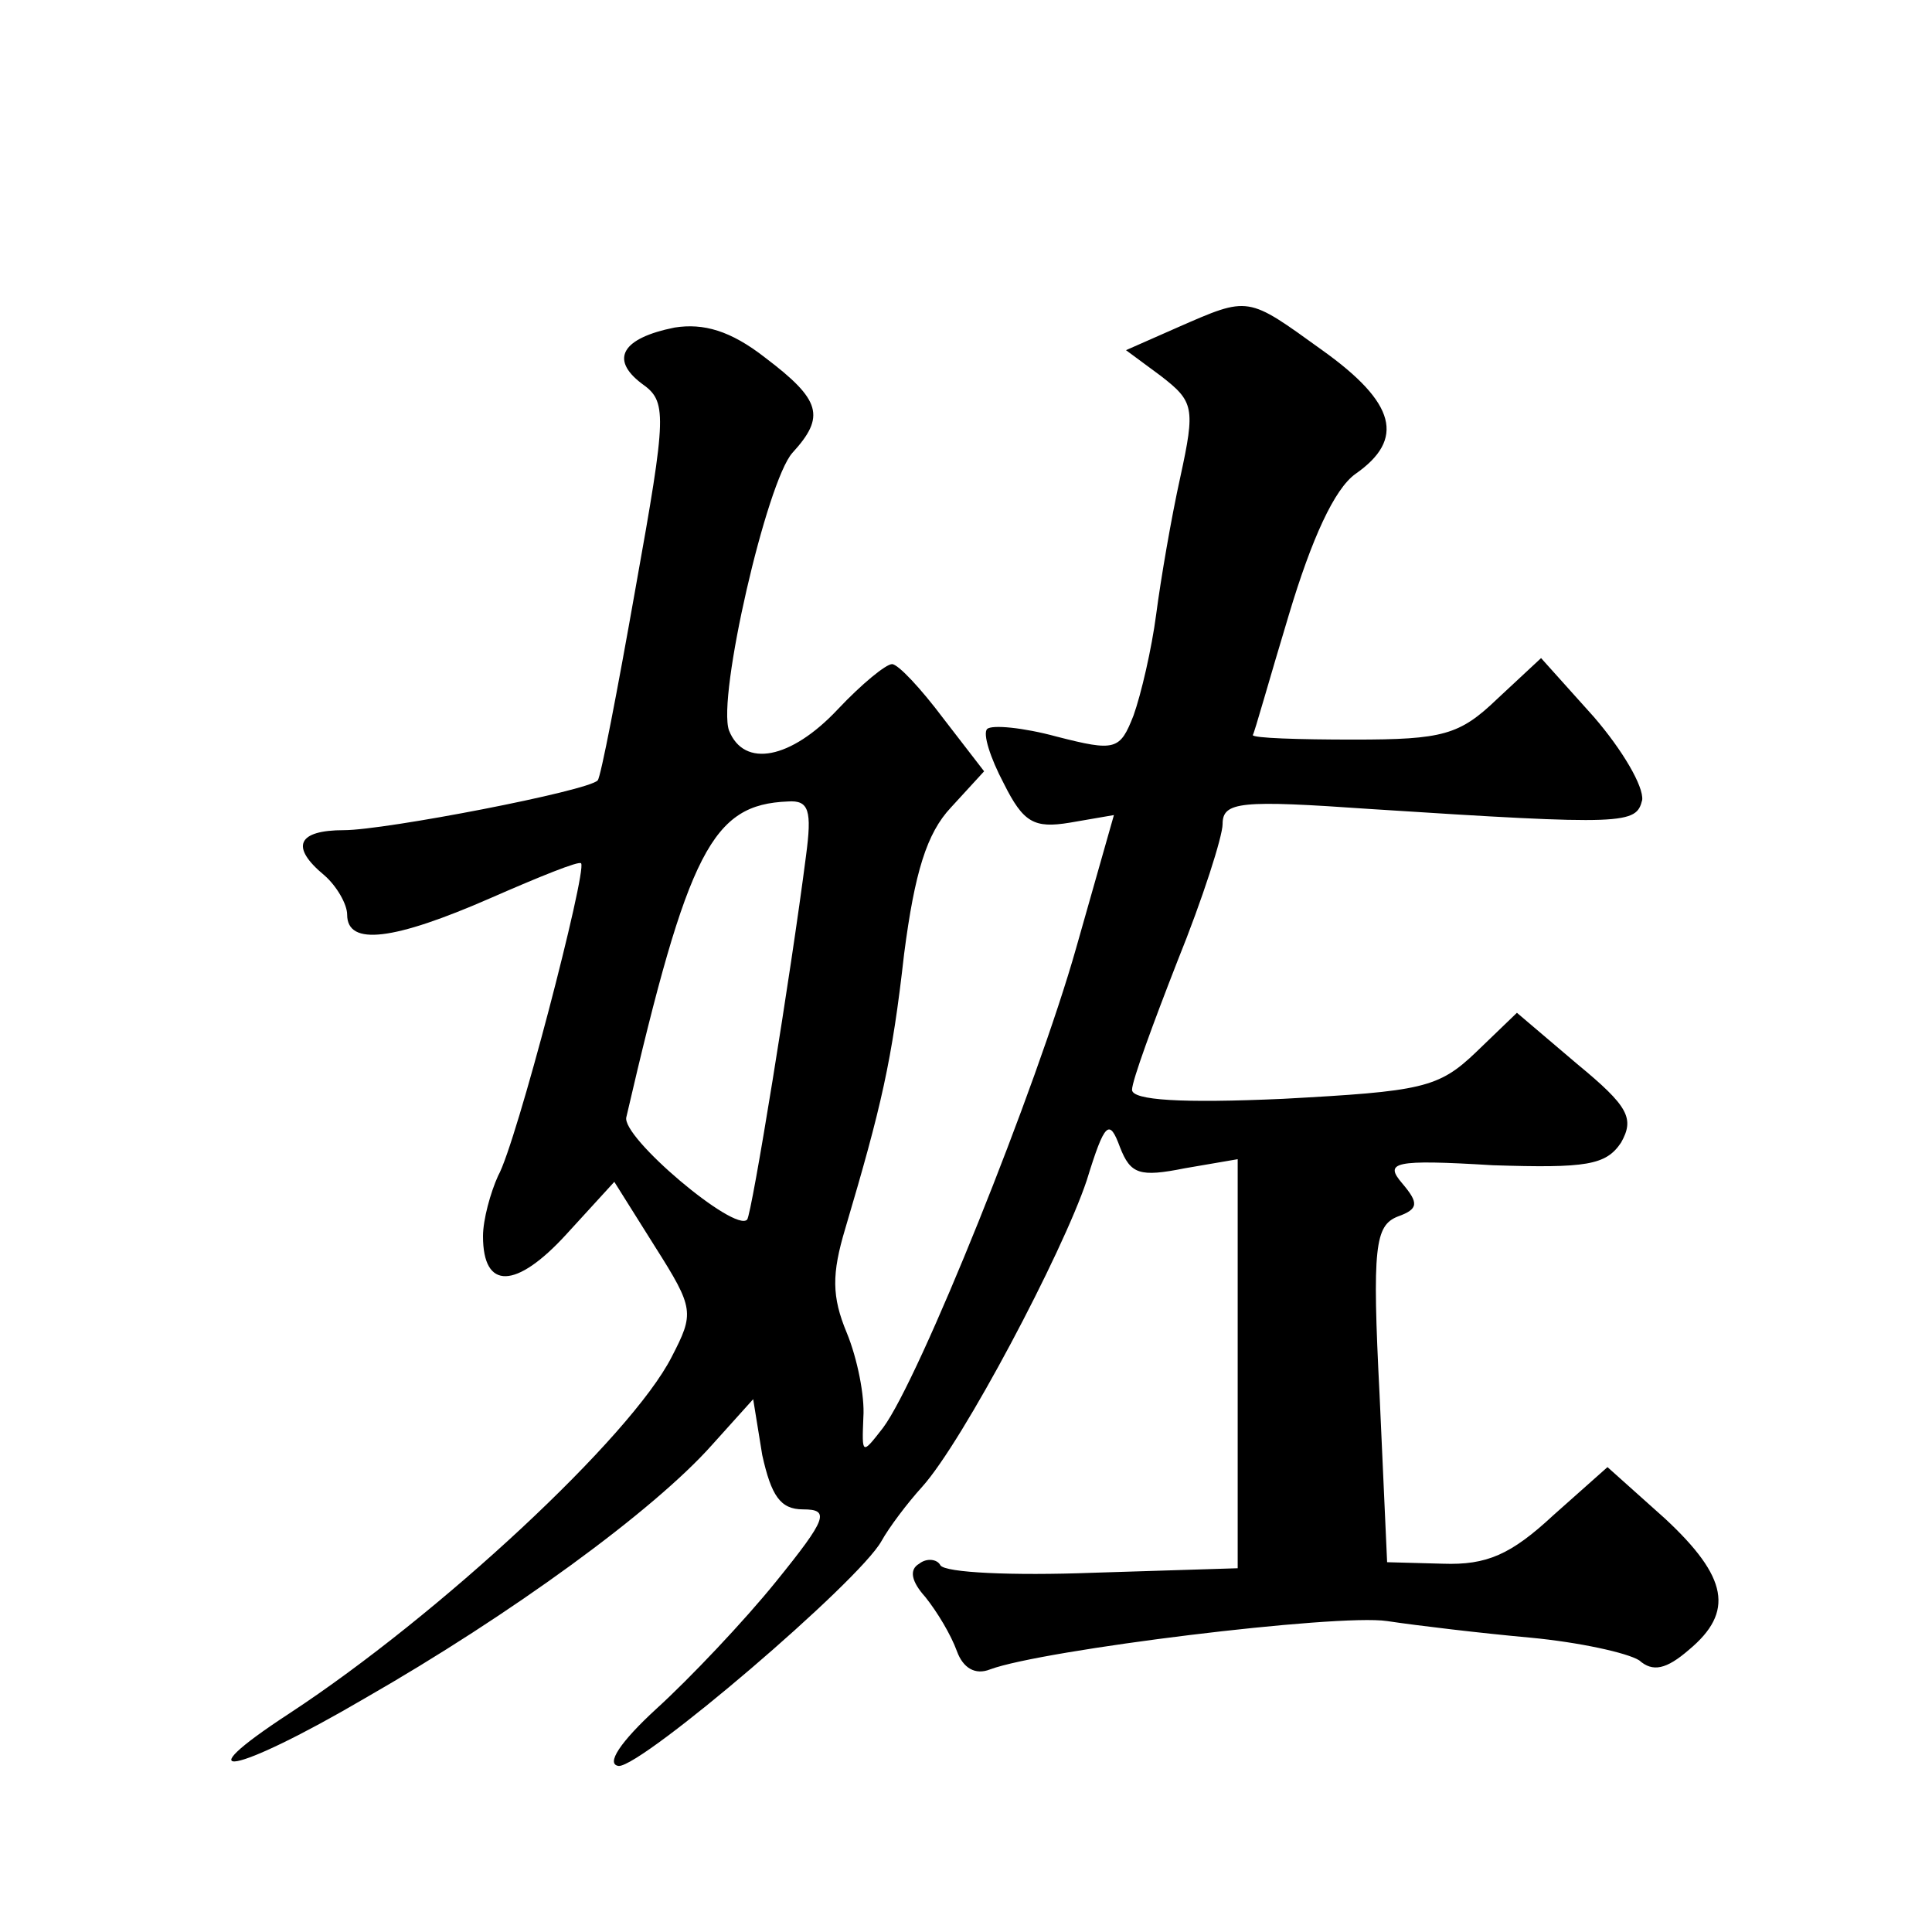
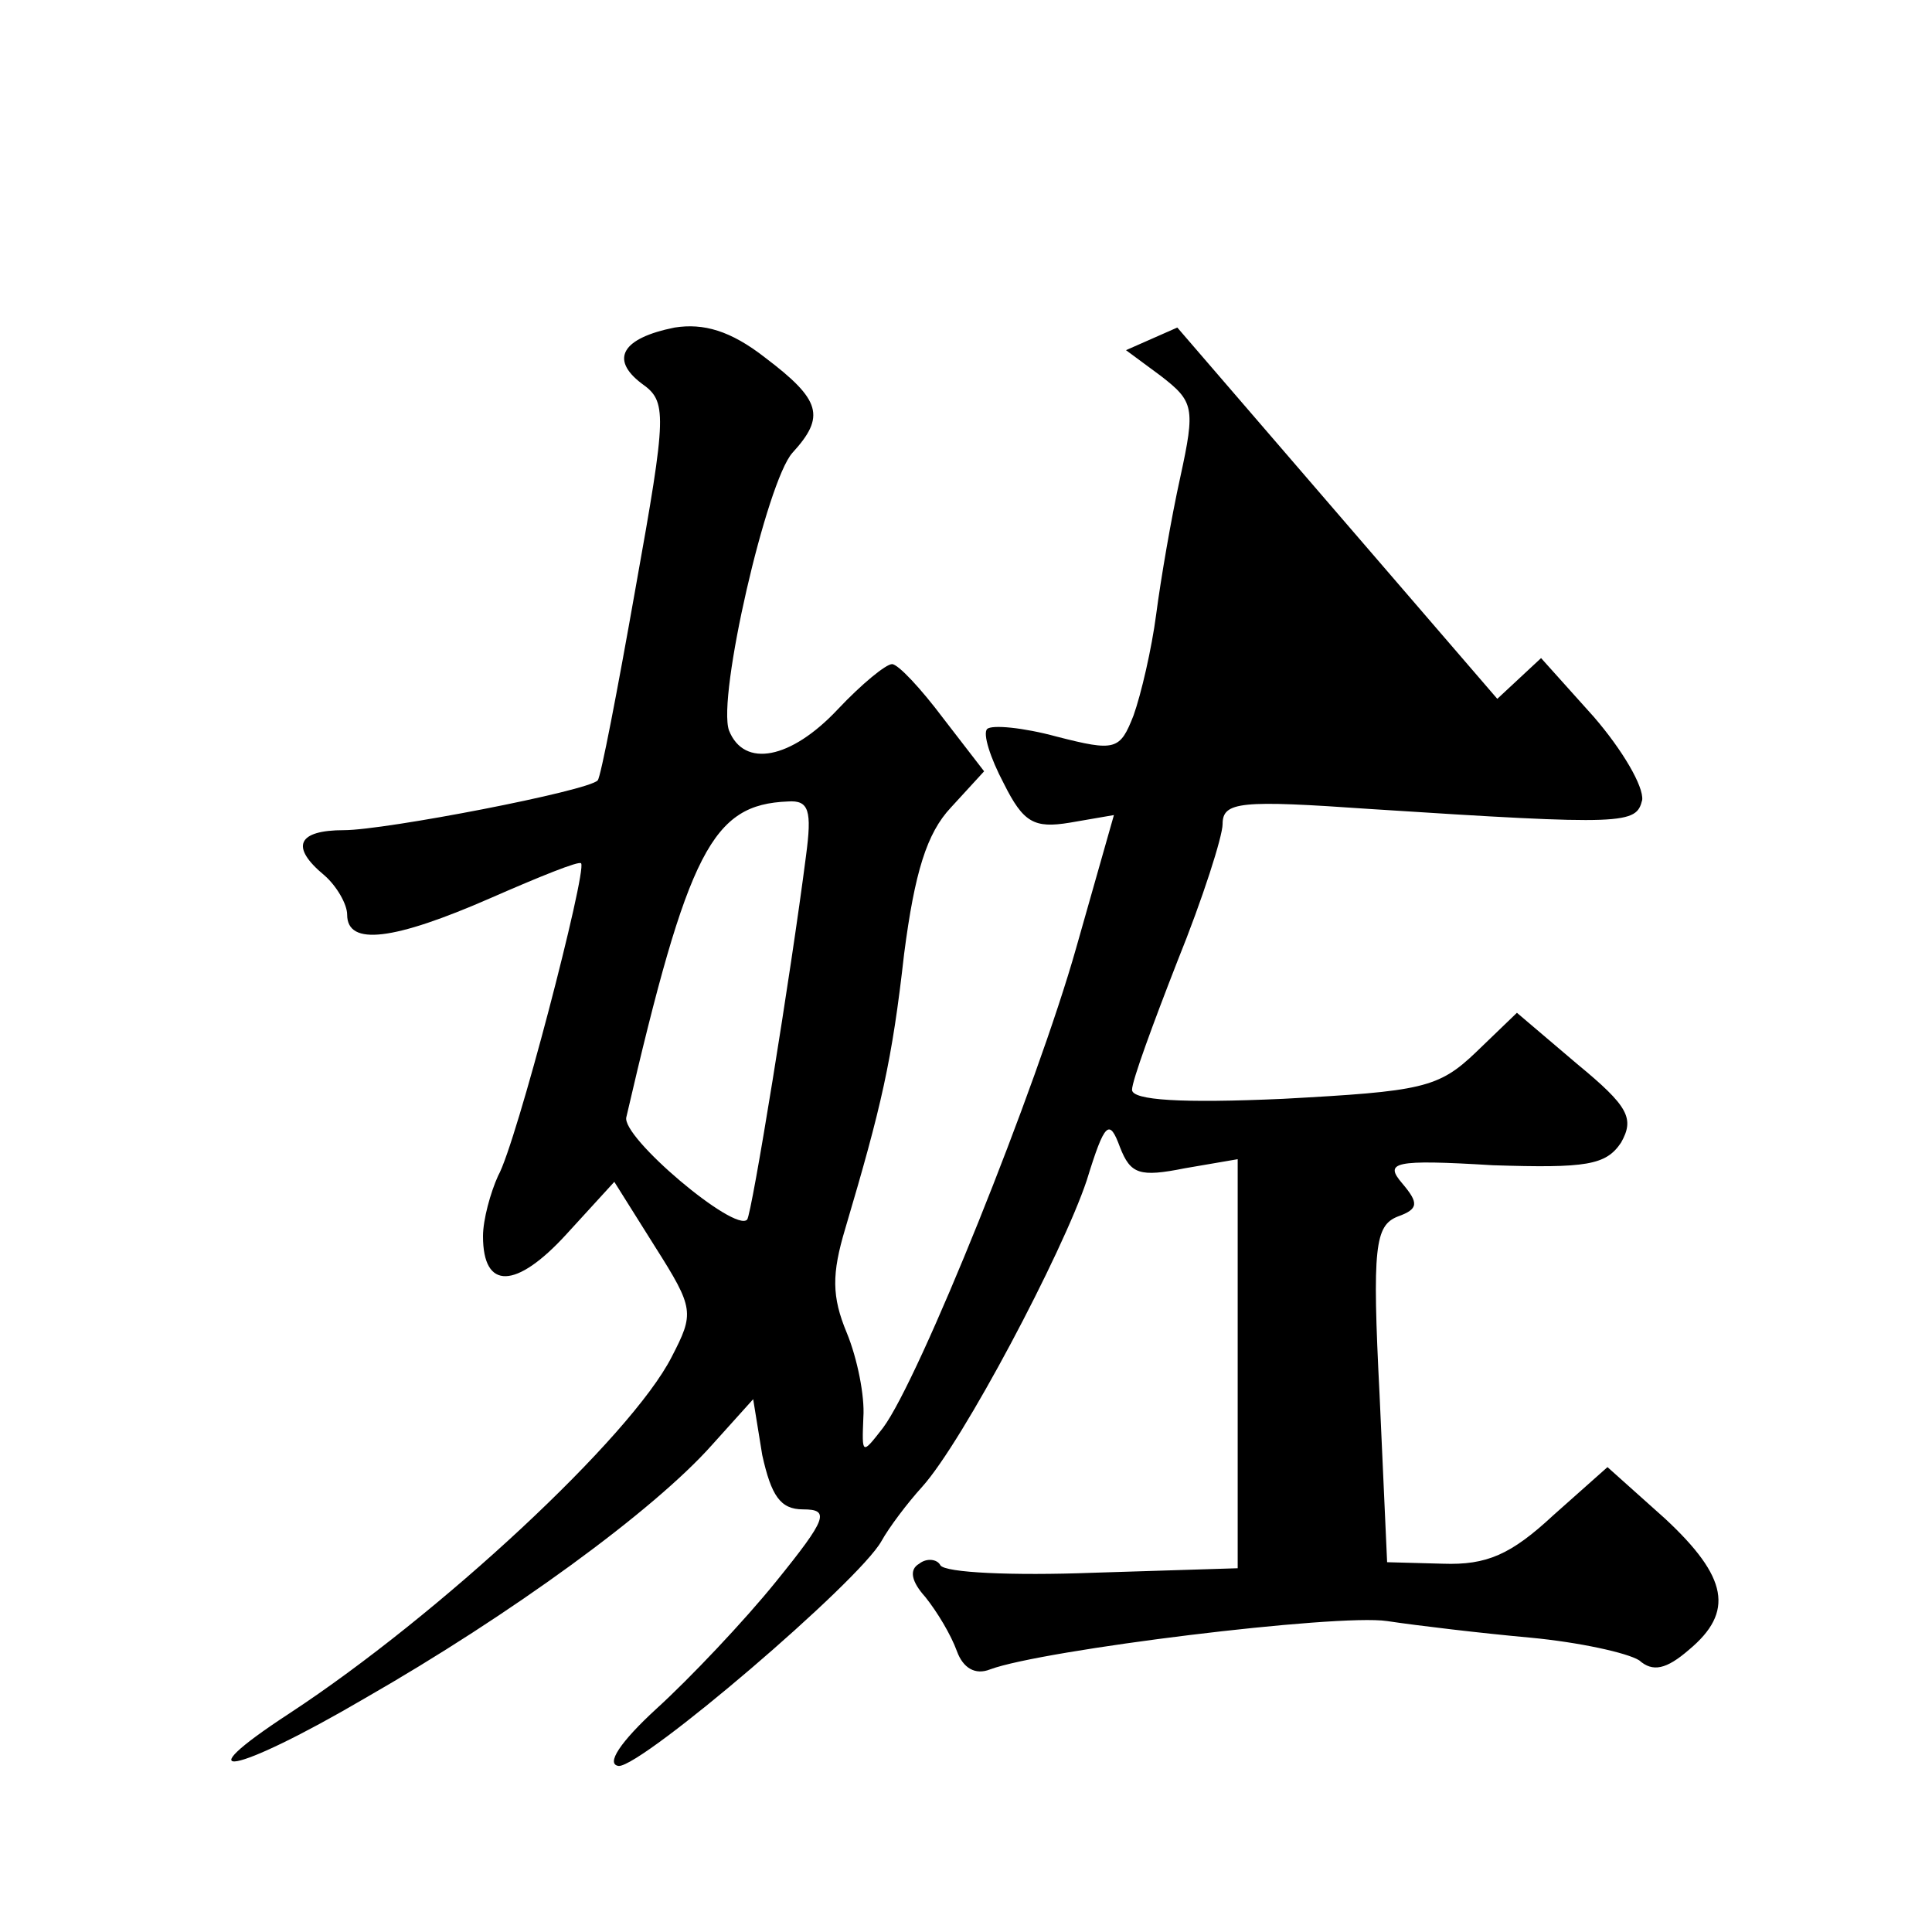
<svg xmlns="http://www.w3.org/2000/svg" version="1.0" width="128pt" height="128pt" viewBox="0 0 128 128" preserveAspectRatio="xMidYMid meet">
  <g transform="translate(0,128) scale(0.1,-0.1)" fill="#0" stroke="none">
-     <path d="M780 1063 l-34 -15 23 -17 c22 -17 23 -21 13 -67 -6 -27 -13 -68 -16 -91 -3 -23 -10 -53 -15 -67 -9 -23 -12 -24 -51 -14 -22 6 -43 8 -46 5 -3 -3 2 -19 11 -36 13 -26 20 -30 44 -26 l29 5 -25 -88 c-26 -92 -104 -286 -128 -318 -14 -18 -14 -18 -13 7 1 14 -4 39 -11 56 -10 24 -10 39 -1 69 24 81 31 111 39 182 7 54 15 80 31 97 l22 24 -27 35 c-15 20 -30 36 -34 36 -4 0 -20 -13 -36 -30 -31 -33 -62 -39 -72 -14 -8 22 25 165 42 184 22 24 19 35 -18 63 -23 18 -41 23 -60 20 -35 -7 -43 -21 -22 -37 17 -12 17 -19 -4 -136 -12 -68 -23 -125 -25 -127 -6 -7 -141 -33 -168 -33 -31 0 -36 -11 -13 -30 8 -7 15 -19 15 -26 0 -21 31 -17 95 11 32 14 59 25 60 23 4 -5 -43 -186 -55 -207 -5 -11 -10 -29 -10 -40 0 -36 22 -35 55 1 l32 35 27 -43 c26 -41 26 -44 11 -73 -27 -53 -154 -171 -253 -236 -72 -47 -37 -41 50 10 96 55 191 124 230 168 l27 30 6 -37 c6 -27 12 -36 27 -36 18 0 16 -6 -18 -48 -21 -26 -57 -64 -79 -84 -24 -22 -34 -37 -25 -38 16 0 159 122 174 149 5 9 17 25 27 36 27 30 93 155 109 203 12 39 15 41 22 22 7 -18 13 -20 43 -14 l35 6 0 -135 0 -136 -96 -3 c-53 -2 -98 0 -101 5 -2 4 -9 5 -14 1 -7 -4 -5 -12 4 -22 8 -10 17 -25 21 -36 4 -11 12 -16 22 -12 35 13 230 37 263 32 20 -3 62 -8 95 -11 32 -3 64 -10 72 -15 9 -8 18 -6 33 7 30 25 26 48 -16 87 l-38 34 -36 -32 c-28 -26 -44 -33 -73 -32 l-37 1 -5 111 c-5 98 -3 112 12 118 14 5 14 9 3 22 -12 14 -6 16 60 12 62 -2 75 0 85 15 9 16 5 24 -29 52 l-40 34 -27 -26 c-25 -24 -36 -26 -128 -31 -67 -3 -100 -1 -100 6 0 6 14 44 30 85 17 42 30 83 30 91 0 15 12 16 98 10 170 -11 176 -10 180 6 1 9 -13 33 -32 55 l-35 39 -29 -27 c-25 -24 -36 -27 -95 -27 -37 0 -67 1 -67 3 1 1 11 37 24 80 15 50 30 83 44 93 33 23 27 47 -22 82 -50 36 -48 36 -96 15z m-246 -350 c-10 -78 -36 -238 -39 -241 -8 -9 -84 55 -80 68 41 177 57 207 107 209 14 1 16 -6 12 -36z" />
+     <path d="M780 1063 l-34 -15 23 -17 c22 -17 23 -21 13 -67 -6 -27 -13 -68 -16 -91 -3 -23 -10 -53 -15 -67 -9 -23 -12 -24 -51 -14 -22 6 -43 8 -46 5 -3 -3 2 -19 11 -36 13 -26 20 -30 44 -26 l29 5 -25 -88 c-26 -92 -104 -286 -128 -318 -14 -18 -14 -18 -13 7 1 14 -4 39 -11 56 -10 24 -10 39 -1 69 24 81 31 111 39 182 7 54 15 80 31 97 l22 24 -27 35 c-15 20 -30 36 -34 36 -4 0 -20 -13 -36 -30 -31 -33 -62 -39 -72 -14 -8 22 25 165 42 184 22 24 19 35 -18 63 -23 18 -41 23 -60 20 -35 -7 -43 -21 -22 -37 17 -12 17 -19 -4 -136 -12 -68 -23 -125 -25 -127 -6 -7 -141 -33 -168 -33 -31 0 -36 -11 -13 -30 8 -7 15 -19 15 -26 0 -21 31 -17 95 11 32 14 59 25 60 23 4 -5 -43 -186 -55 -207 -5 -11 -10 -29 -10 -40 0 -36 22 -35 55 1 l32 35 27 -43 c26 -41 26 -44 11 -73 -27 -53 -154 -171 -253 -236 -72 -47 -37 -41 50 10 96 55 191 124 230 168 l27 30 6 -37 c6 -27 12 -36 27 -36 18 0 16 -6 -18 -48 -21 -26 -57 -64 -79 -84 -24 -22 -34 -37 -25 -38 16 0 159 122 174 149 5 9 17 25 27 36 27 30 93 155 109 203 12 39 15 41 22 22 7 -18 13 -20 43 -14 l35 6 0 -135 0 -136 -96 -3 c-53 -2 -98 0 -101 5 -2 4 -9 5 -14 1 -7 -4 -5 -12 4 -22 8 -10 17 -25 21 -36 4 -11 12 -16 22 -12 35 13 230 37 263 32 20 -3 62 -8 95 -11 32 -3 64 -10 72 -15 9 -8 18 -6 33 7 30 25 26 48 -16 87 l-38 34 -36 -32 c-28 -26 -44 -33 -73 -32 l-37 1 -5 111 c-5 98 -3 112 12 118 14 5 14 9 3 22 -12 14 -6 16 60 12 62 -2 75 0 85 15 9 16 5 24 -29 52 l-40 34 -27 -26 c-25 -24 -36 -26 -128 -31 -67 -3 -100 -1 -100 6 0 6 14 44 30 85 17 42 30 83 30 91 0 15 12 16 98 10 170 -11 176 -10 180 6 1 9 -13 33 -32 55 l-35 39 -29 -27 z m-246 -350 c-10 -78 -36 -238 -39 -241 -8 -9 -84 55 -80 68 41 177 57 207 107 209 14 1 16 -6 12 -36z" />
  </g>
</svg>